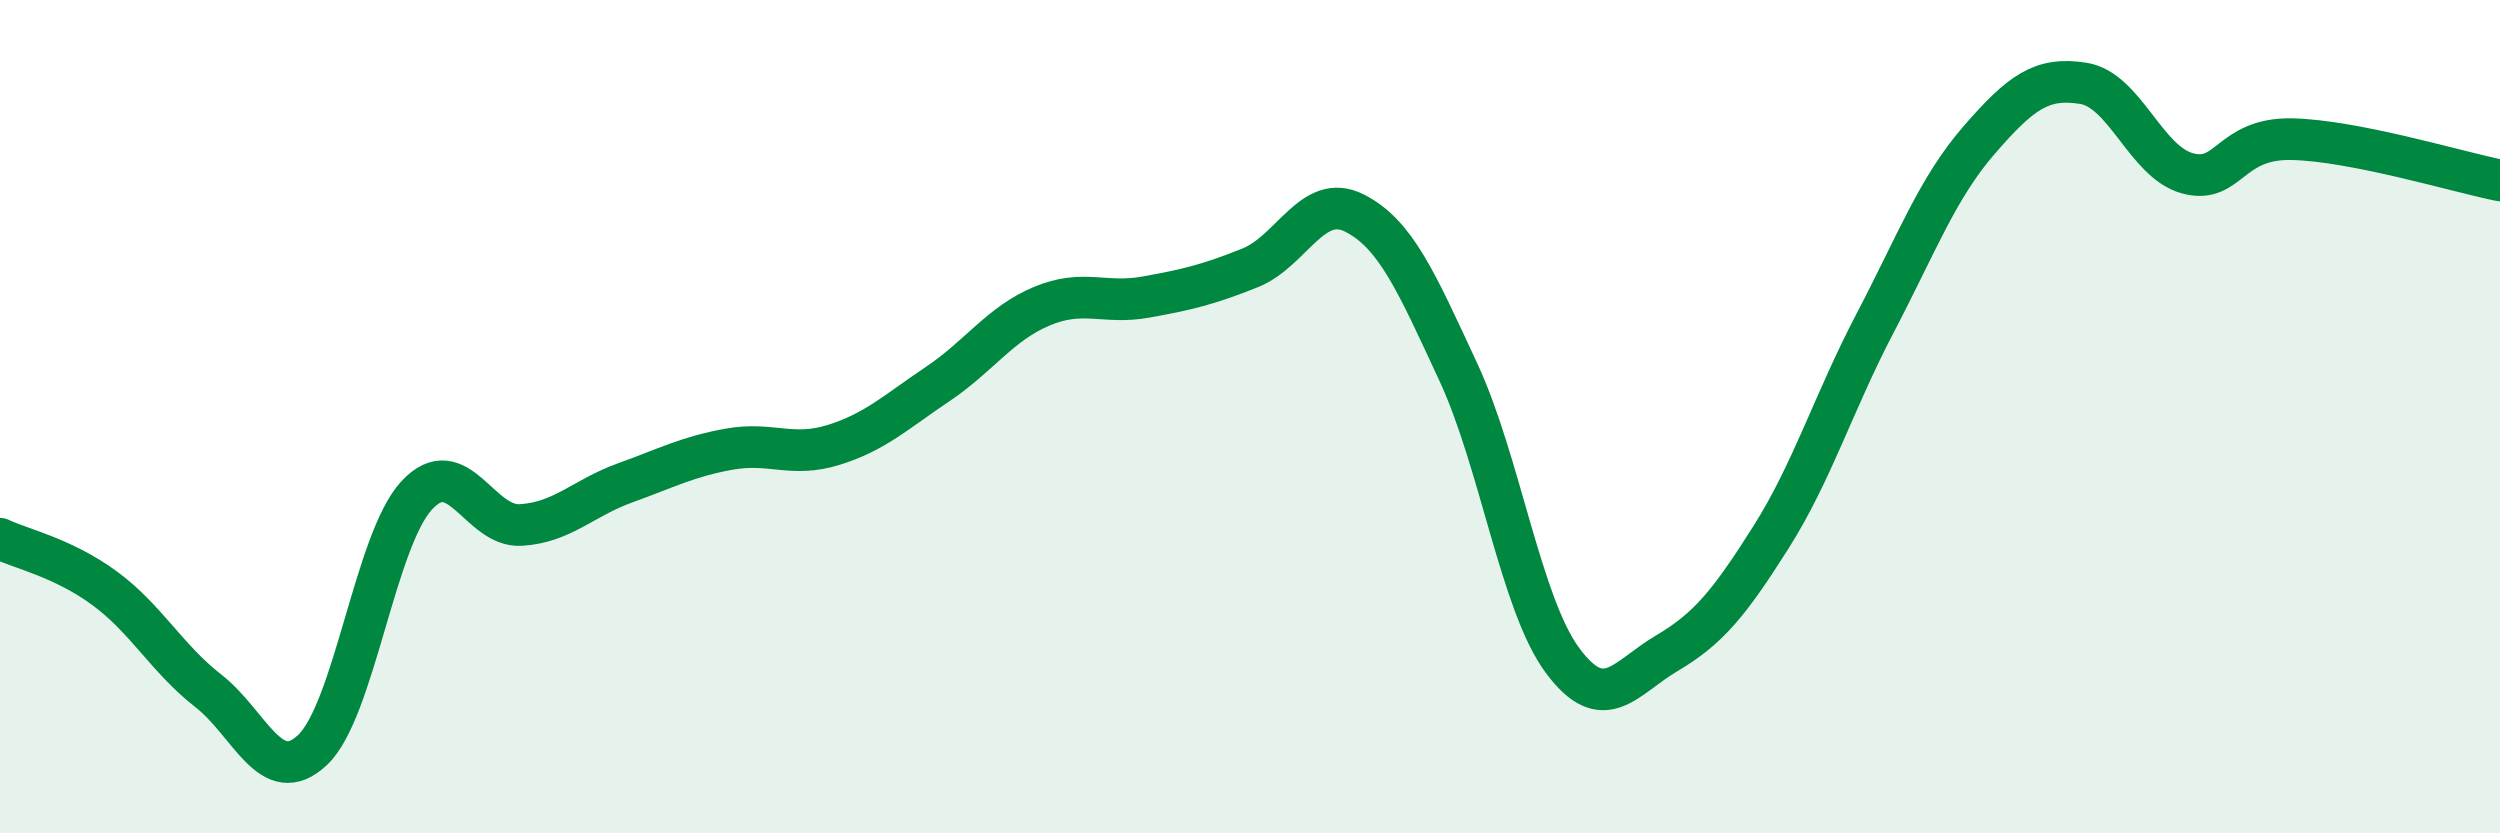
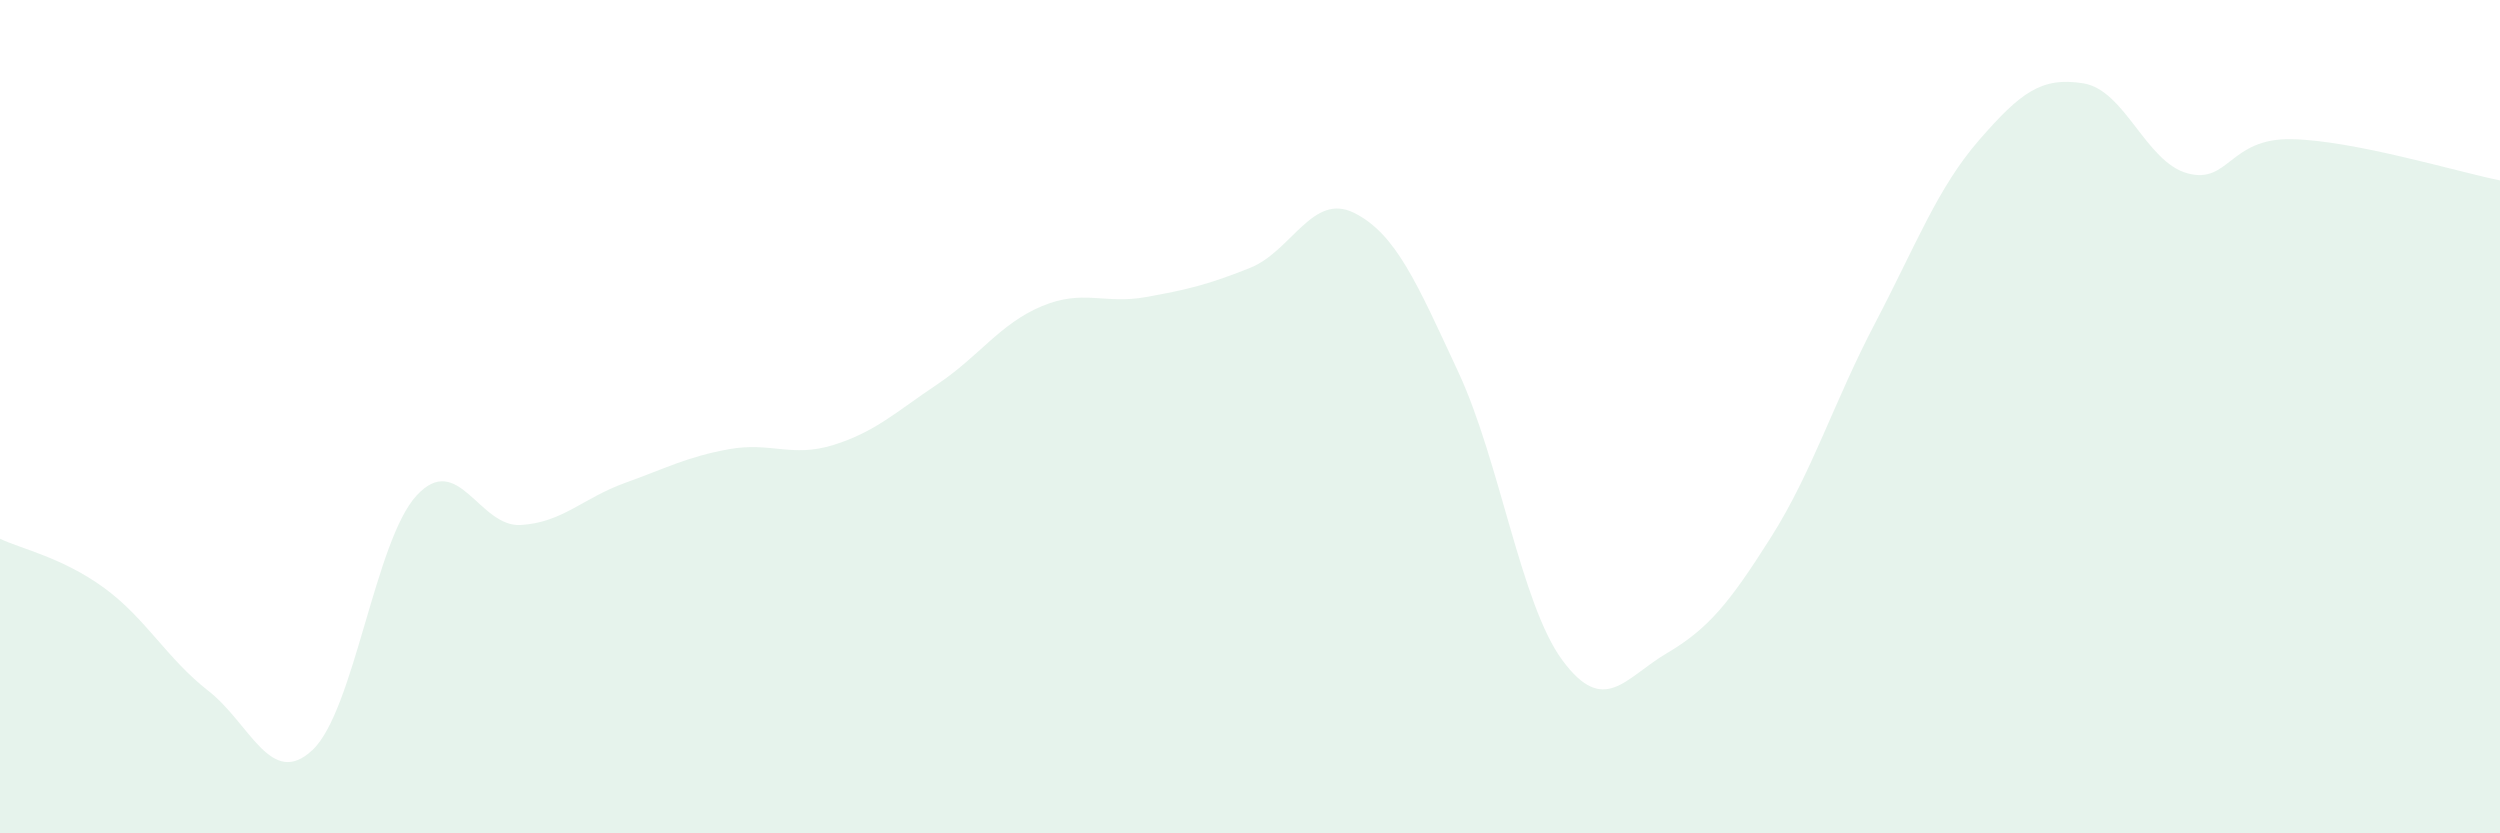
<svg xmlns="http://www.w3.org/2000/svg" width="60" height="20" viewBox="0 0 60 20">
  <path d="M 0,12.93 C 0.5,13.17 1.5,13.38 2.5,14.11 C 3.5,14.84 4,15.8 5,16.58 C 6,17.36 6.5,18.94 7.5,18 C 8.5,17.06 9,12.97 10,11.89 C 11,10.81 11.5,12.66 12.5,12.6 C 13.5,12.54 14,11.95 15,11.59 C 16,11.23 16.5,10.96 17.5,10.78 C 18.5,10.6 19,10.99 20,10.68 C 21,10.37 21.5,9.89 22.5,9.22 C 23.5,8.55 24,7.77 25,7.35 C 26,6.93 26.5,7.31 27.5,7.13 C 28.5,6.95 29,6.83 30,6.43 C 31,6.03 31.5,4.61 32.5,5.11 C 33.5,5.61 34,6.78 35,8.93 C 36,11.08 36.5,14.5 37.5,15.85 C 38.5,17.2 39,16.27 40,15.68 C 41,15.09 41.5,14.48 42.5,12.9 C 43.5,11.32 44,9.67 45,7.76 C 46,5.85 46.5,4.51 47.5,3.36 C 48.5,2.21 49,1.84 50,2 C 51,2.16 51.5,3.89 52.5,4.16 C 53.5,4.43 53.5,3.31 55,3.34 C 56.5,3.37 59,4.13 60,4.33L60 20L0 20Z" fill="#008740" opacity="0.1" stroke-linecap="round" stroke-linejoin="round" />
-   <path d="M 0,12.93 C 0.5,13.17 1.5,13.38 2.5,14.11 C 3.5,14.84 4,15.8 5,16.58 C 6,17.36 6.5,18.94 7.5,18 C 8.5,17.06 9,12.97 10,11.89 C 11,10.81 11.5,12.66 12.5,12.6 C 13.5,12.54 14,11.95 15,11.59 C 16,11.23 16.5,10.96 17.5,10.78 C 18.5,10.6 19,10.99 20,10.68 C 21,10.37 21.5,9.89 22.5,9.22 C 23.5,8.55 24,7.77 25,7.35 C 26,6.93 26.5,7.31 27.5,7.13 C 28.5,6.95 29,6.83 30,6.43 C 31,6.03 31.5,4.61 32.5,5.11 C 33.5,5.61 34,6.78 35,8.93 C 36,11.08 36.5,14.5 37.5,15.85 C 38.5,17.2 39,16.27 40,15.68 C 41,15.09 41.5,14.48 42.5,12.9 C 43.5,11.32 44,9.67 45,7.76 C 46,5.85 46.5,4.51 47.5,3.36 C 48.5,2.21 49,1.84 50,2 C 51,2.16 51.5,3.89 52.5,4.16 C 53.5,4.43 53.5,3.31 55,3.34 C 56.5,3.37 59,4.13 60,4.33" stroke="#008740" stroke-width="1" fill="none" stroke-linecap="round" stroke-linejoin="round" />
</svg>